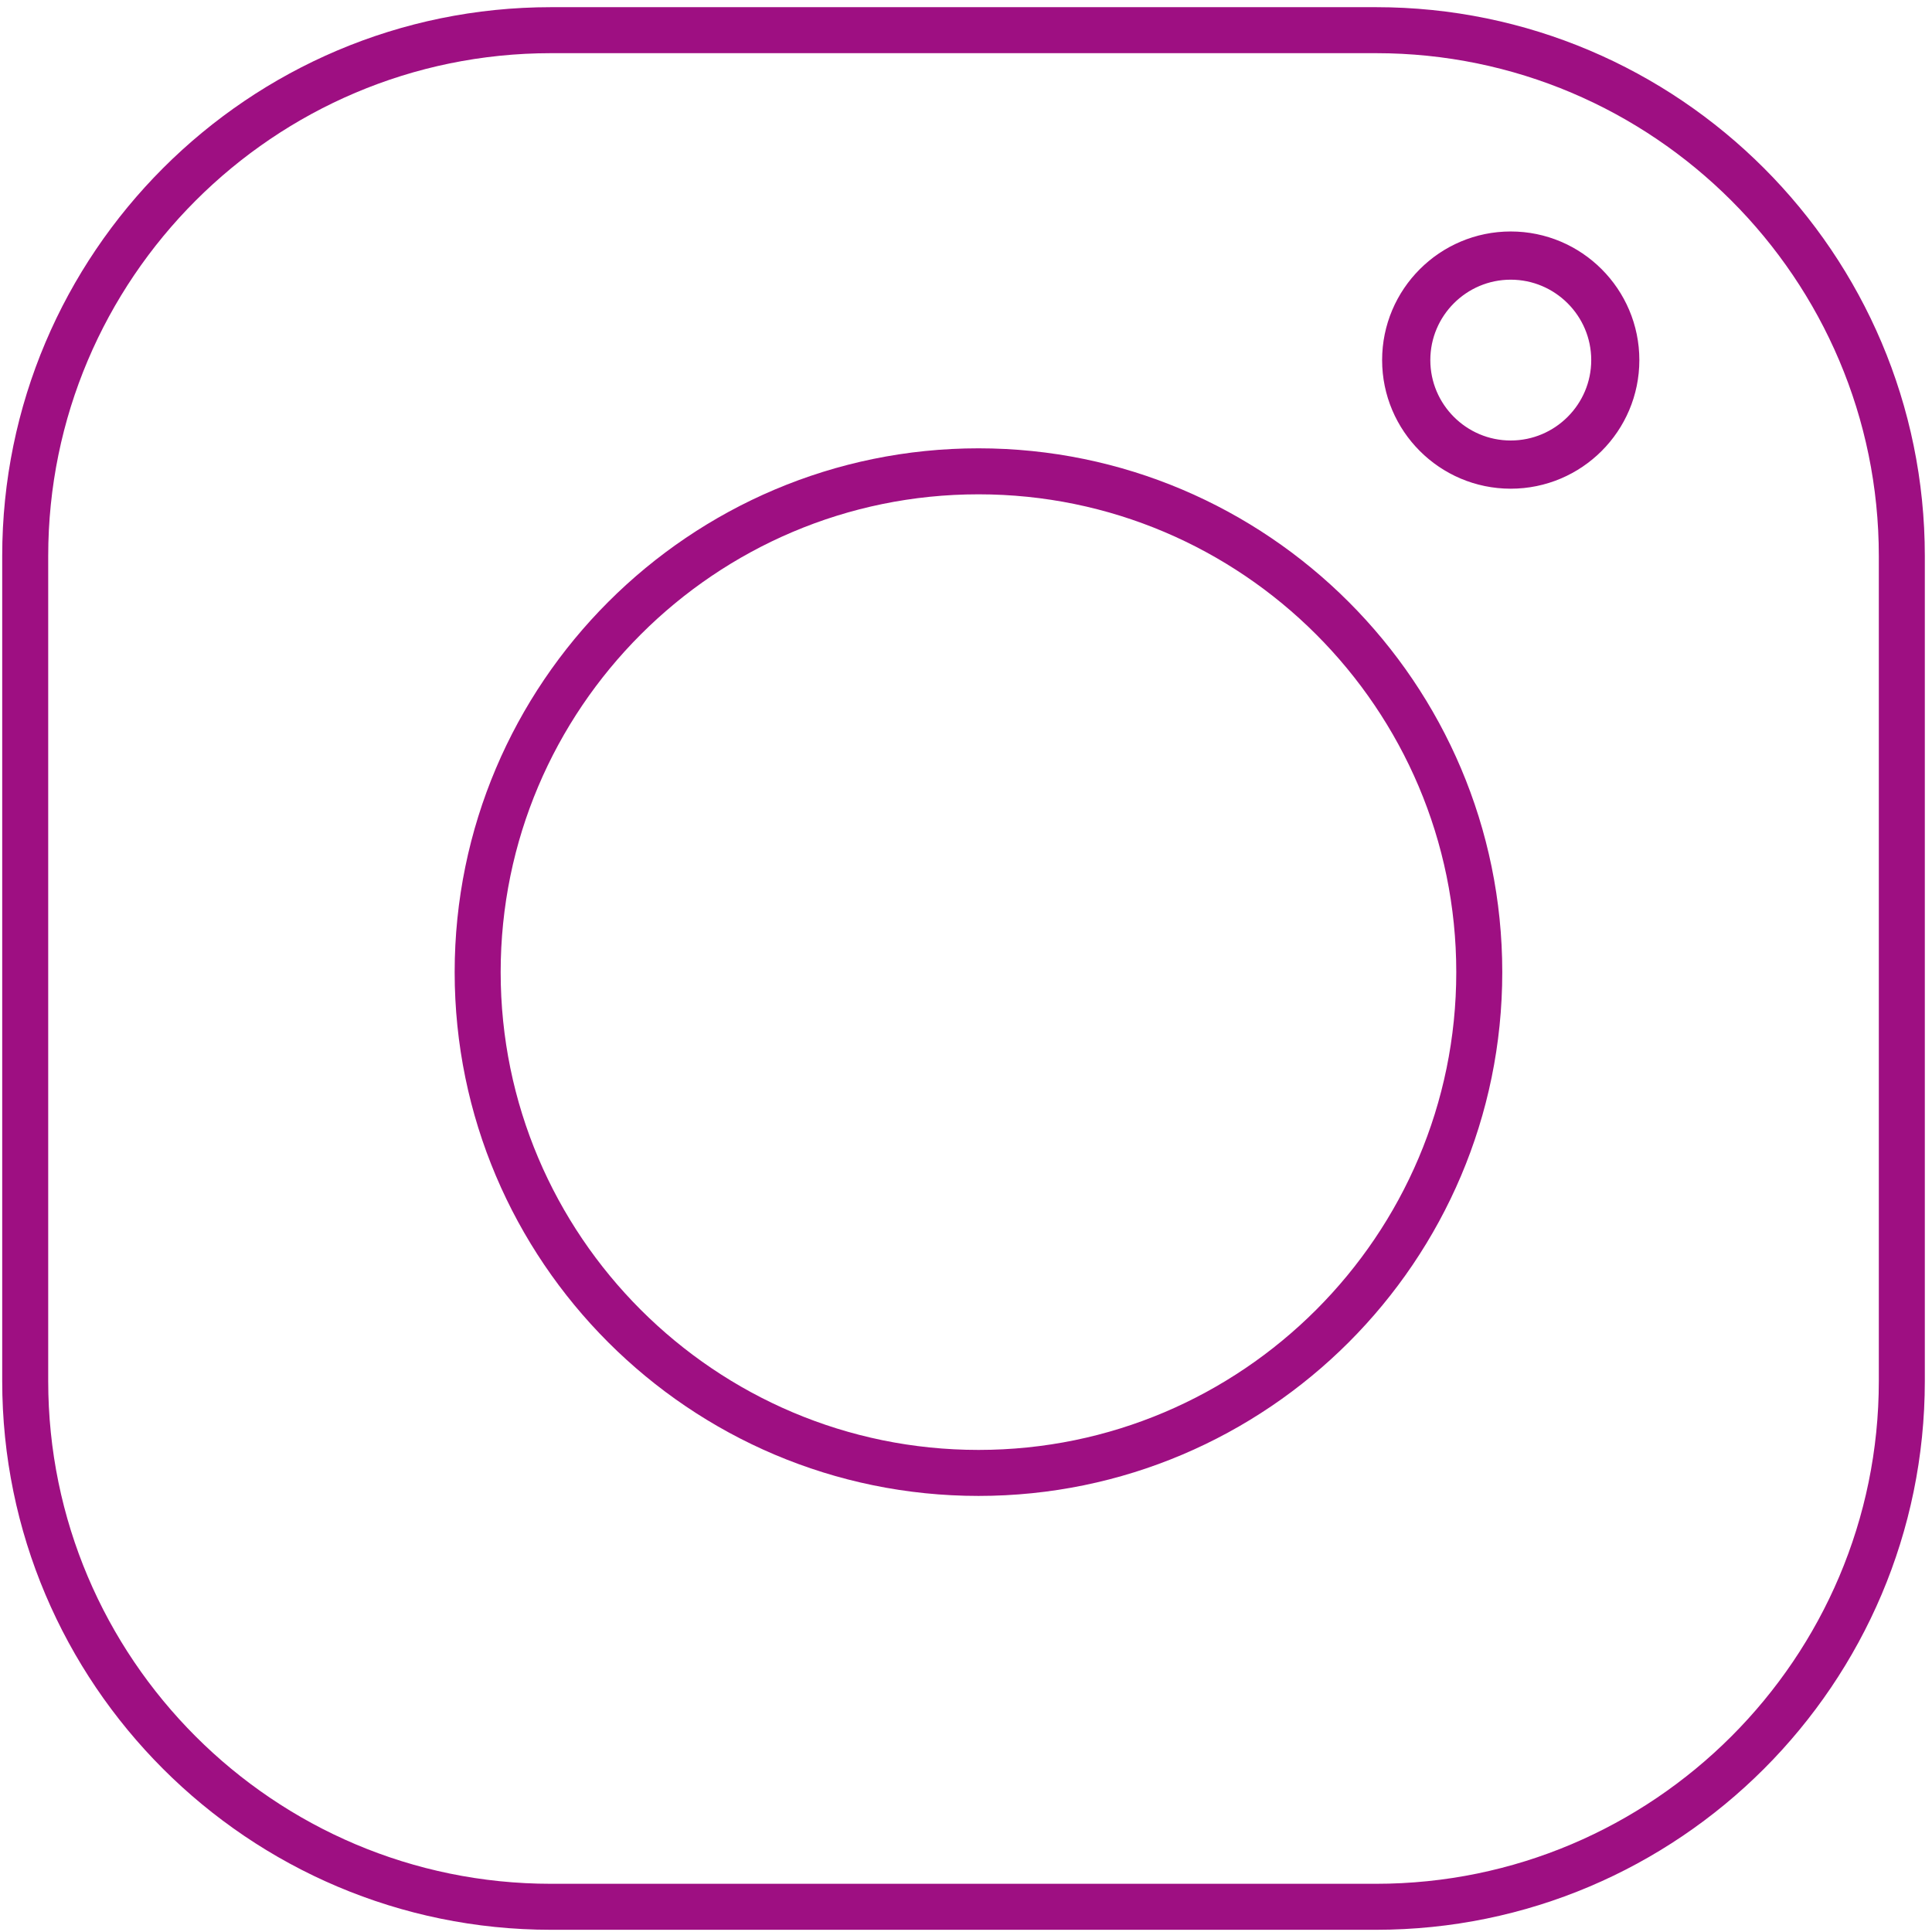
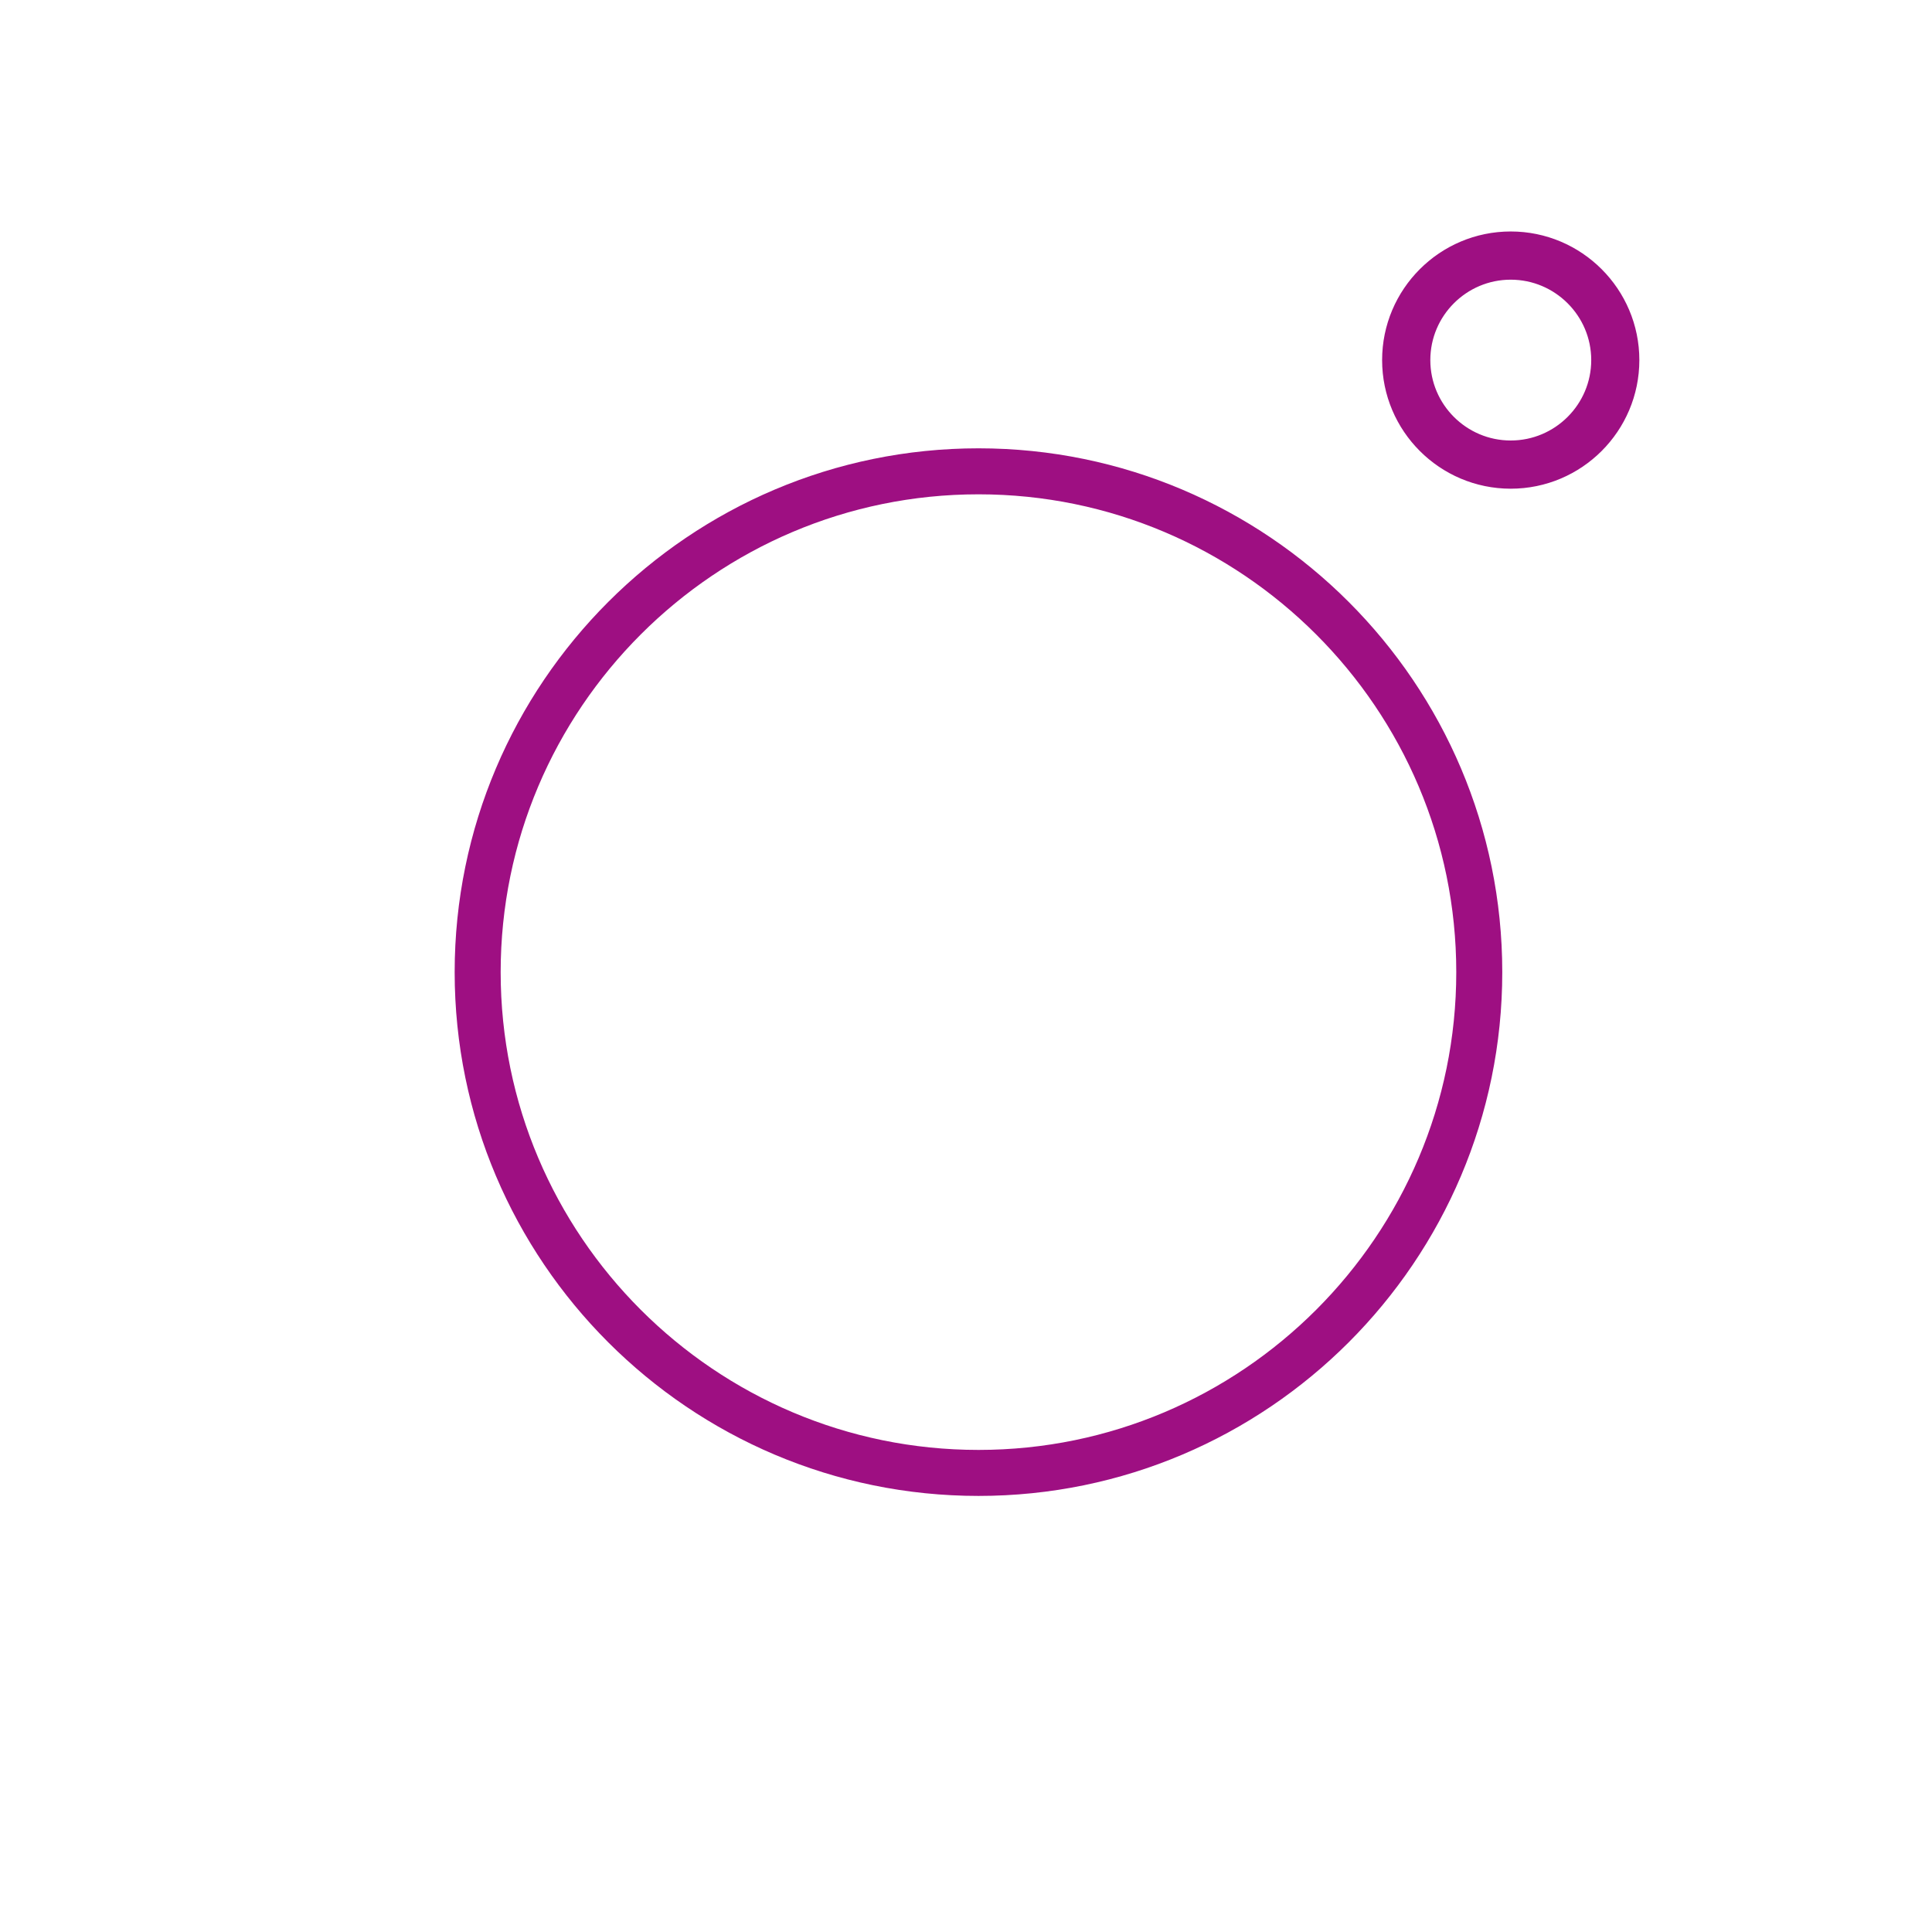
<svg xmlns="http://www.w3.org/2000/svg" width="21px" height="21px" viewBox="0 0 21 21" version="1.1">
  <title>Instagram</title>
  <g class="instagram-logo-container" stroke="none" stroke-width="1" fill="none" fill-rule="evenodd">
    <g class="instagram-logo-container-1" fill-rule="nonzero" stroke="#9E0F82" stroke-width="0.5">
-       <path class="instagram-logo-path-1" d="M20.672,15.011 C20.672,18.163 18.108,20.726 14.956,20.726 L5.989,20.726 C2.837,20.726 0.274,18.163 0.274,15.011 L0.274,6.044 C0.274,2.892 2.837,0.328 5.989,0.328 L14.957,0.328 C18.108,0.328 20.672,2.892 20.672,6.044 L20.672,15.011 Z" id="Fill-1" />
      <path class="instagram-logo-path-2" d="M10.636,5.123 C7.634,5.123 5.192,7.565 5.192,10.567 C5.192,13.568 7.634,16.01 10.636,16.01 C13.637,16.01 16.079,13.568 16.079,10.567 C16.079,7.565 13.637,5.123 10.636,5.123 Z" id="Fill-4" />
      <path class="instagram-logo-path-3" d="M16.421,2.766 C15.788,2.766 15.273,3.281 15.273,3.914 C15.273,4.547 15.788,5.062 16.421,5.062 C17.054,5.062 17.569,4.547 17.569,3.914 C17.569,3.281 17.054,2.766 16.421,2.766 Z M16.421,5.038 C15.801,5.038 15.297,4.534 15.297,3.914 C15.297,3.294 15.801,2.79 16.421,2.79 C17.041,2.79 17.546,3.294 17.546,3.914 C17.546,4.534 17.041,5.038 16.421,5.038 Z" id="Fill-5" />
    </g>
  </g>
</svg>